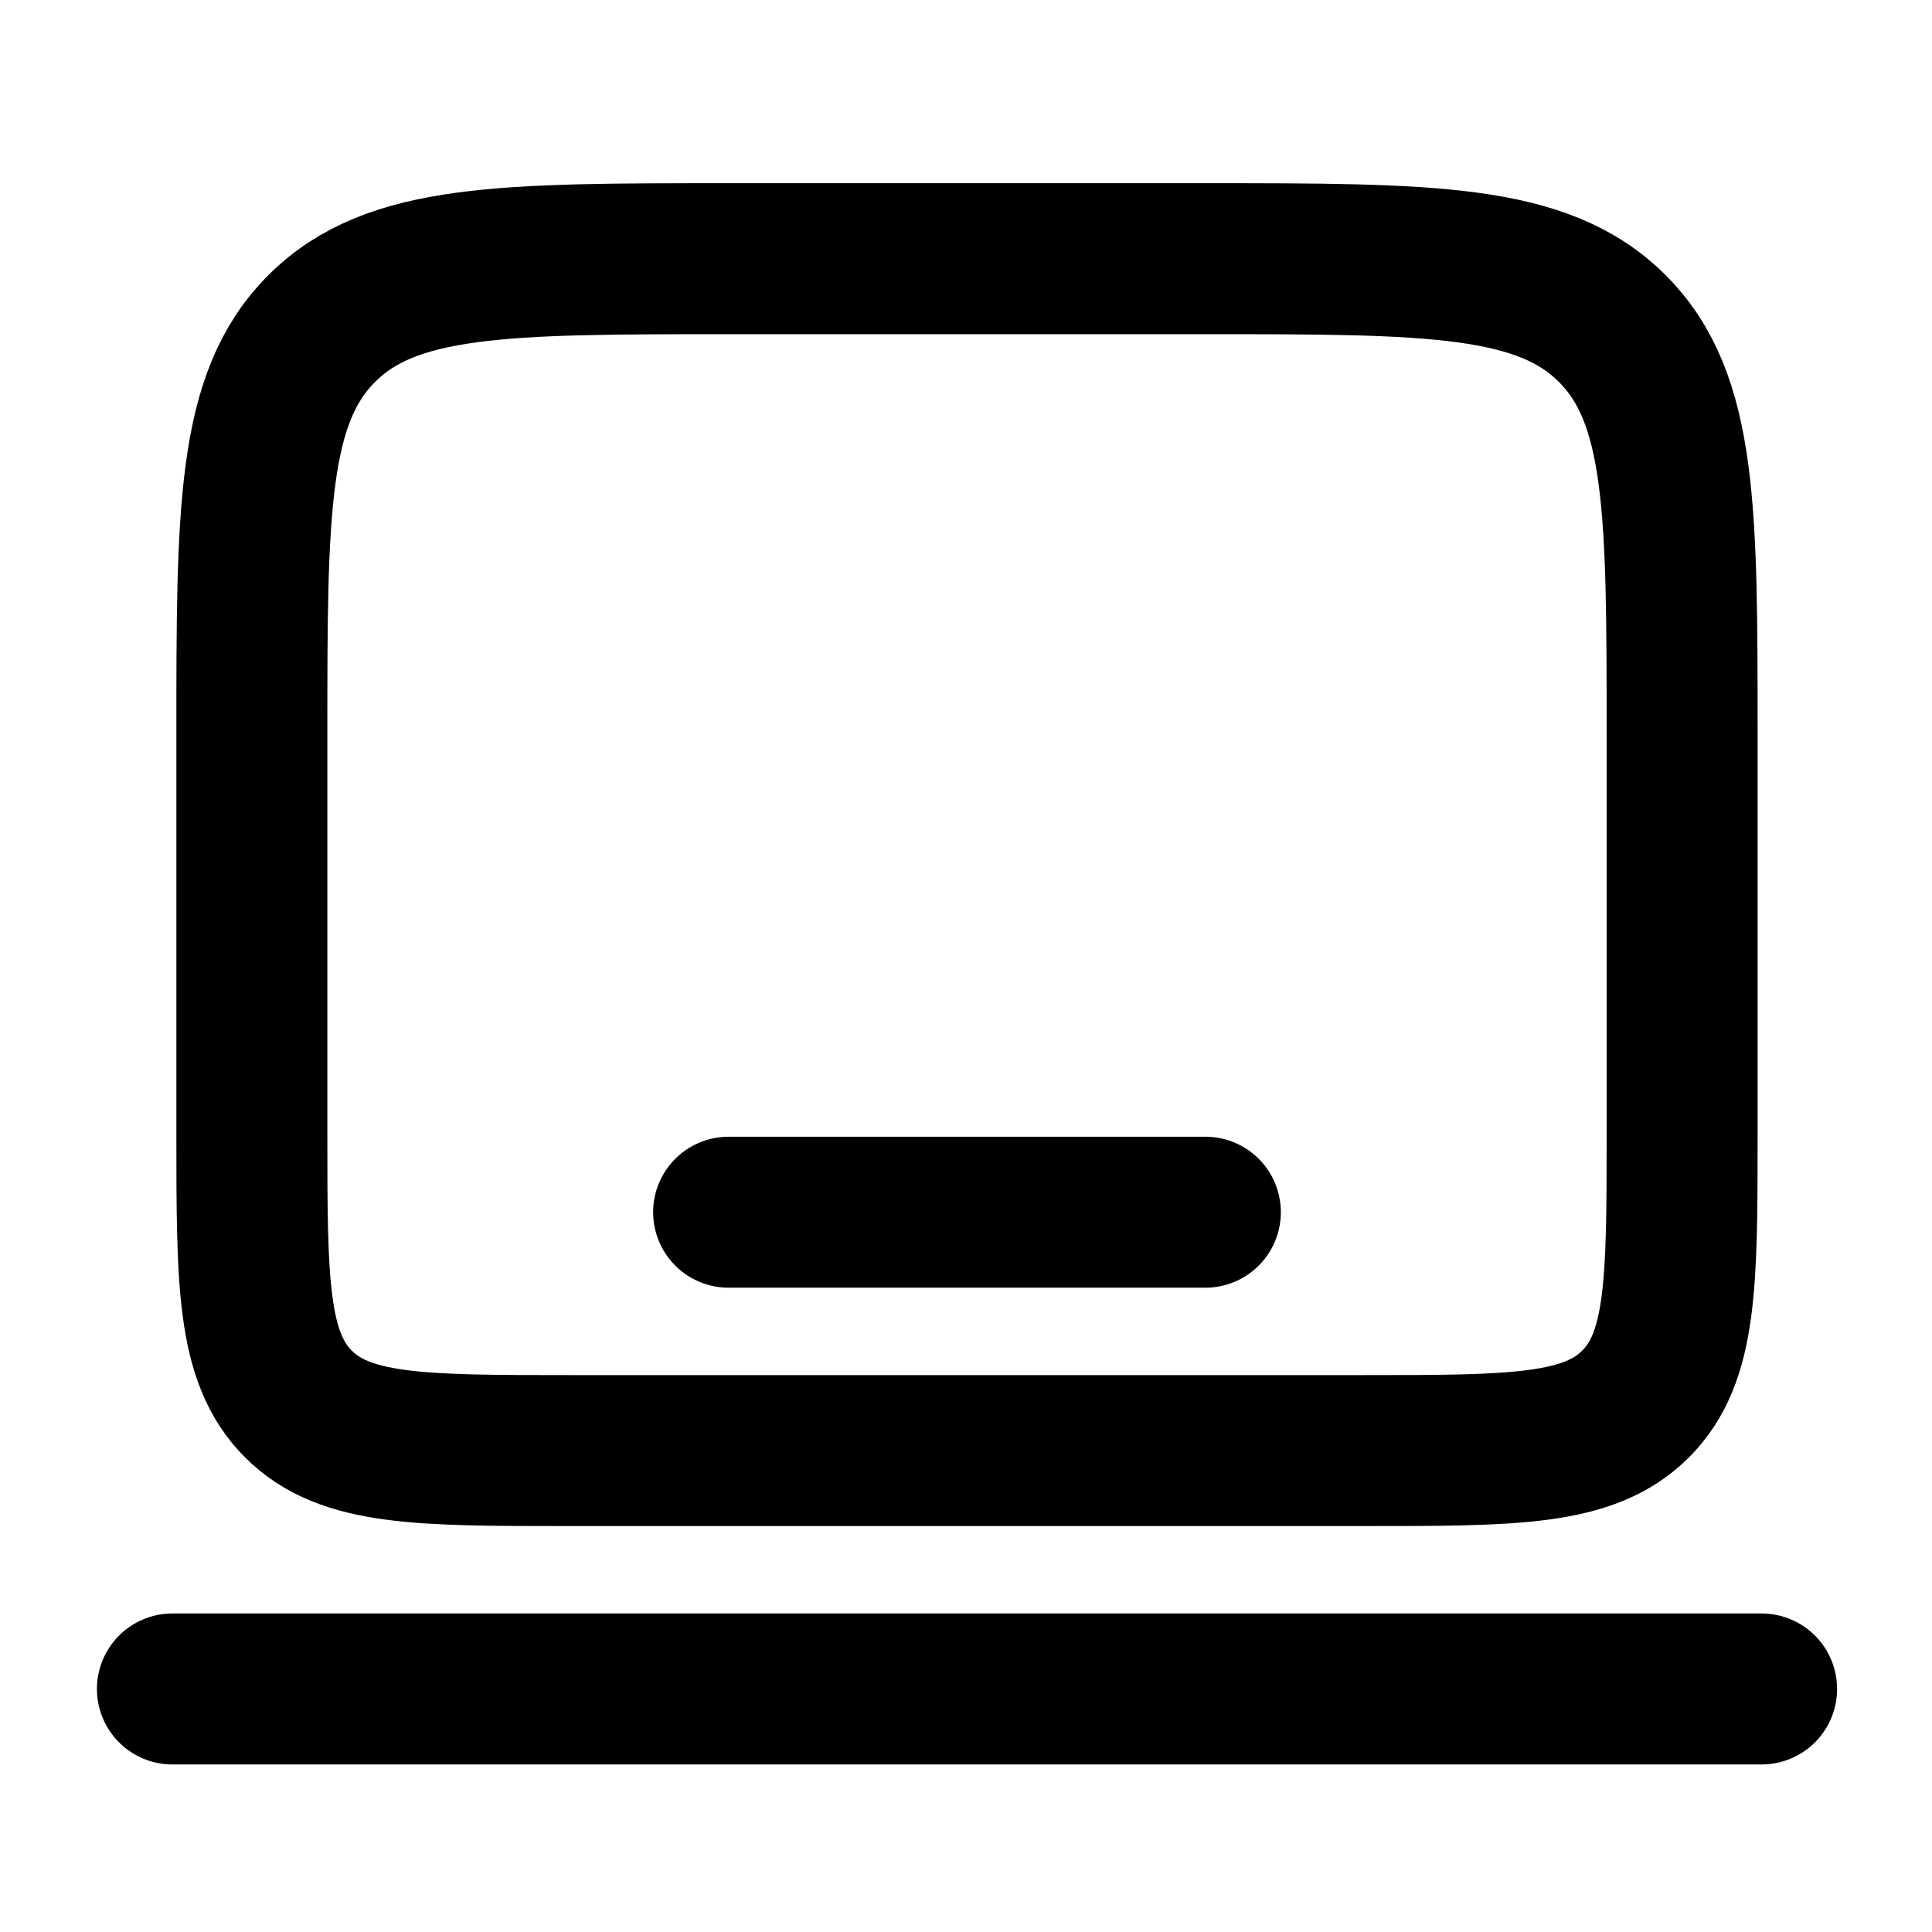
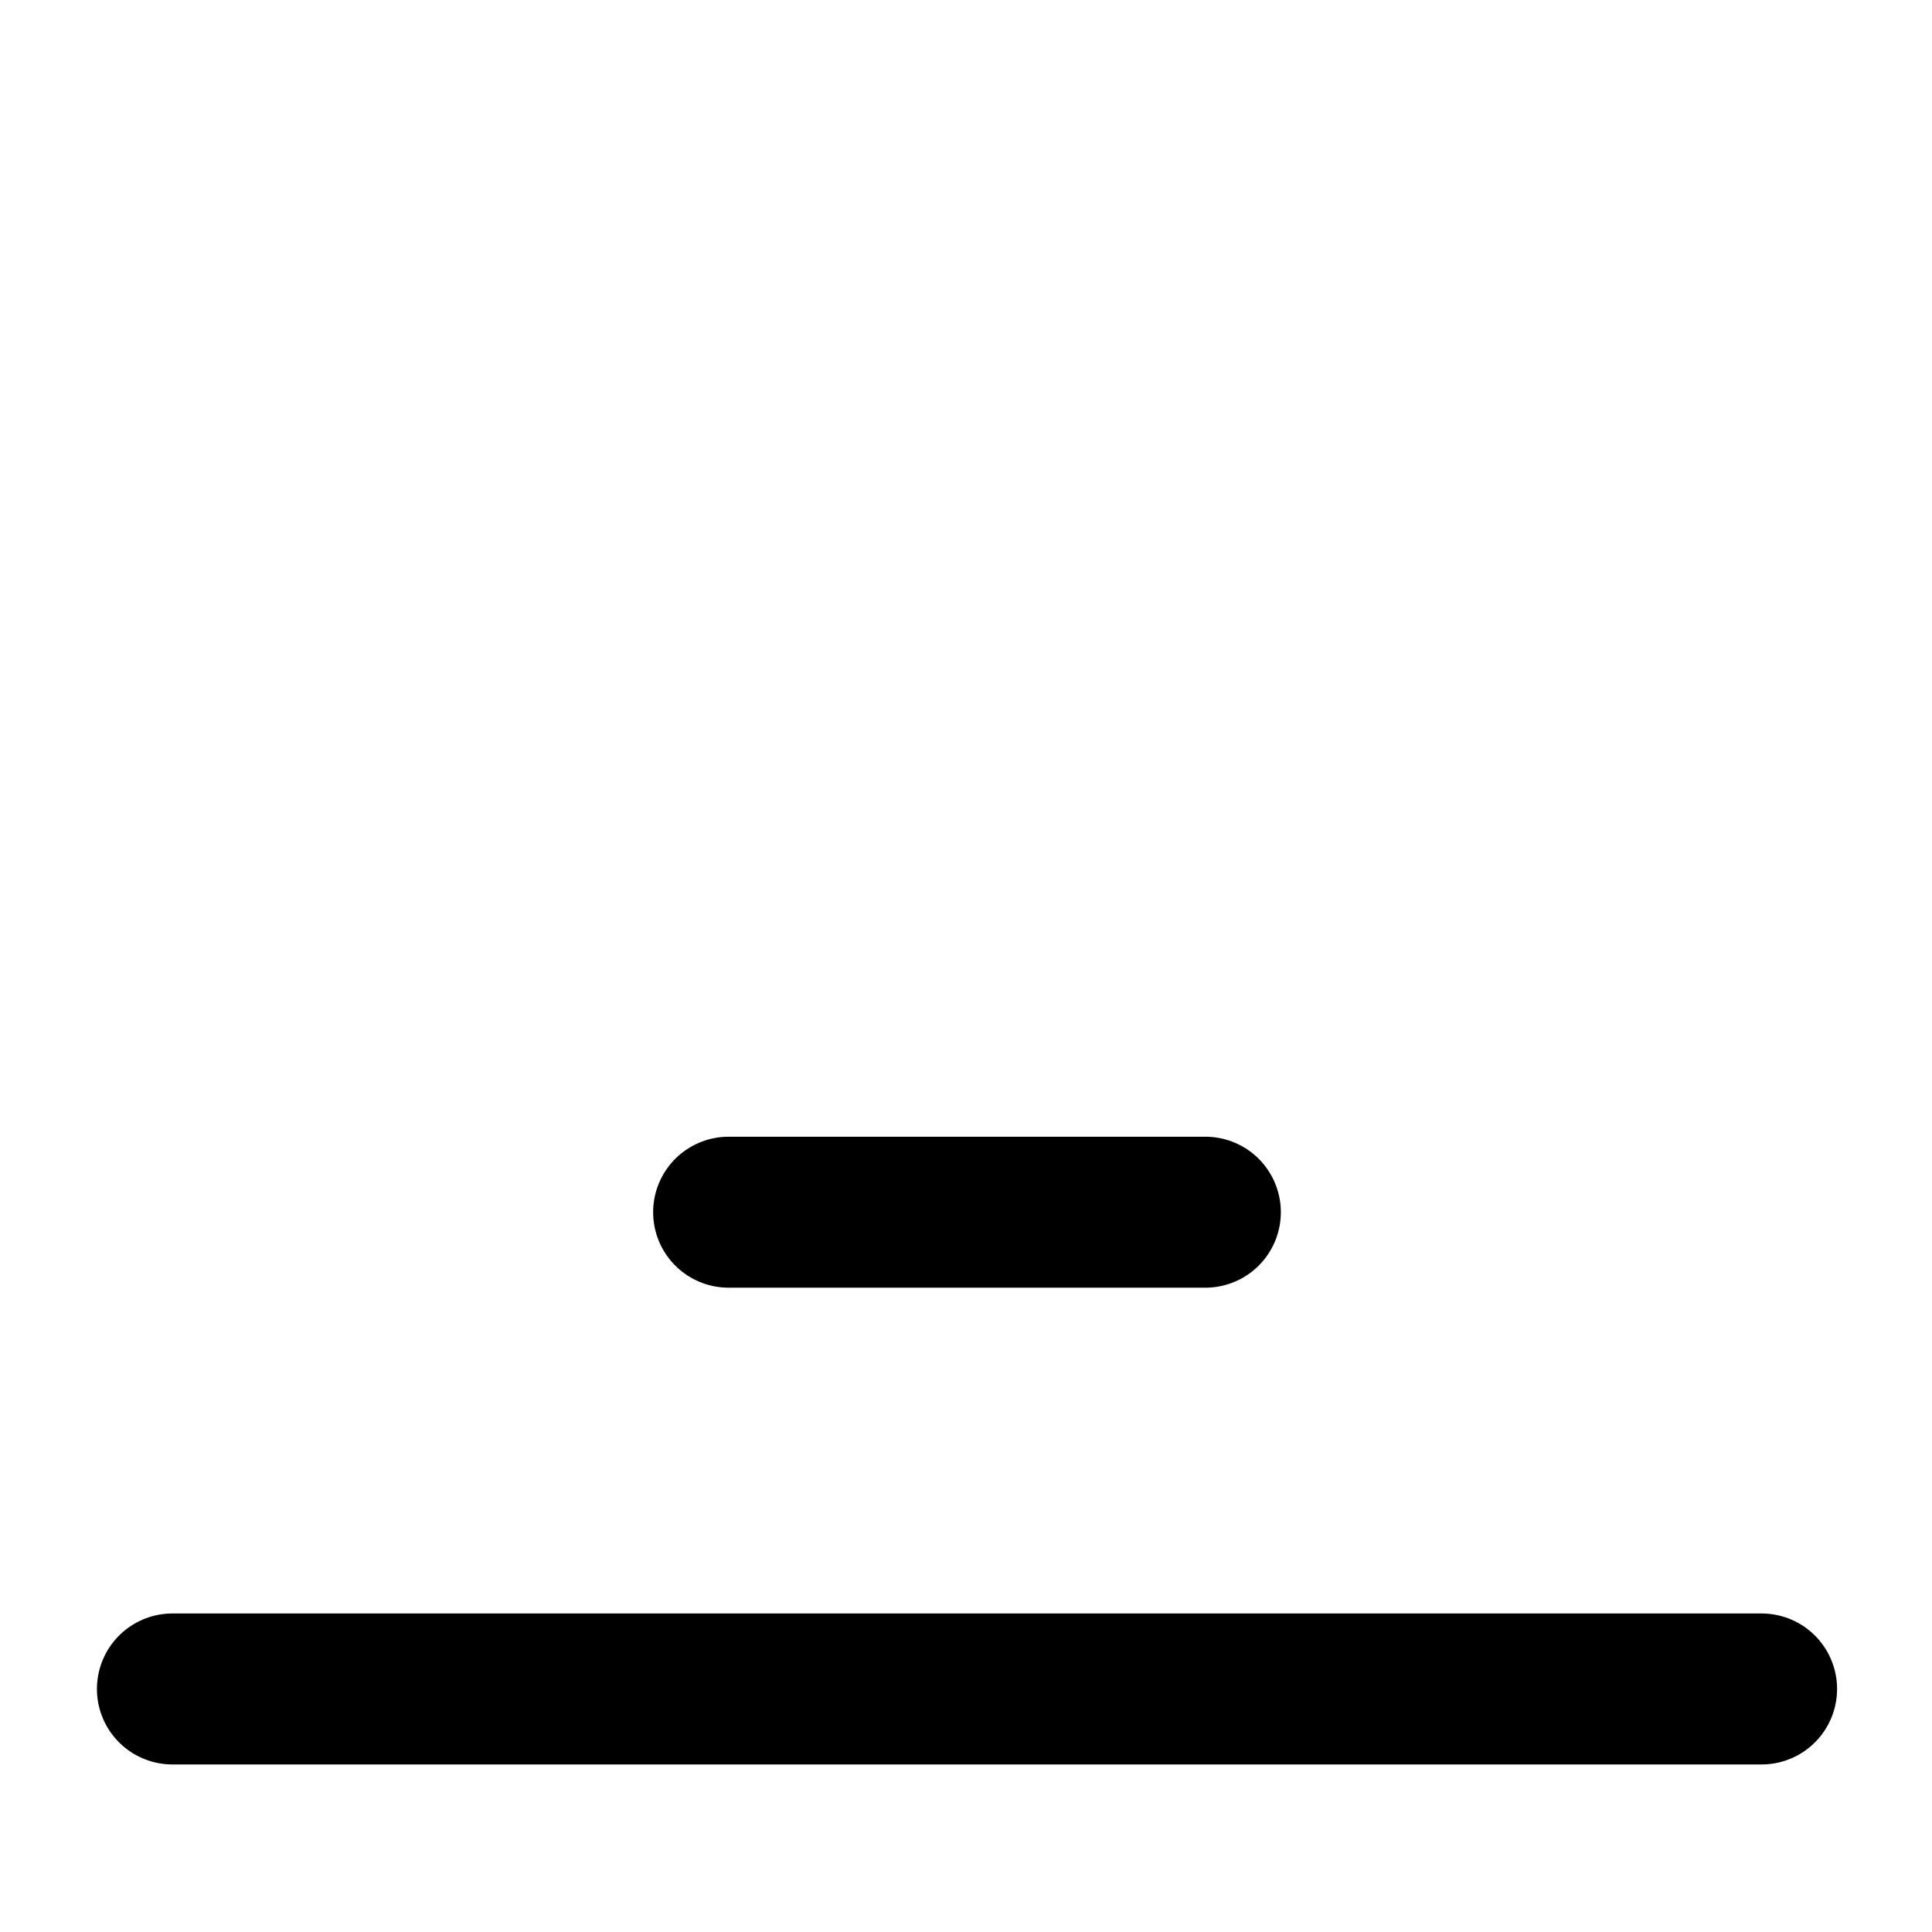
<svg xmlns="http://www.w3.org/2000/svg" width="83" height="83" viewBox="0 0 83 83" fill="none">
-   <path d="M10.82 31.596C10.82 21.942 10.82 17.112 13.821 14.115C16.818 11.114 21.648 11.114 31.302 11.114H51.783C61.437 11.114 66.267 11.114 69.264 14.115C72.265 17.112 72.265 21.942 72.265 31.596V48.664C72.265 55.102 72.265 58.317 70.265 60.318C68.264 62.318 65.049 62.318 58.611 62.318H24.475C18.037 62.318 14.821 62.318 12.821 60.318C10.82 58.317 10.82 55.102 10.82 48.664V31.596Z" stroke="black" stroke-width="6.486" />
  <path d="M75.679 72.559H7.407M51.783 52.077H31.302" stroke="black" stroke-width="6.486" stroke-linecap="round" />
</svg>